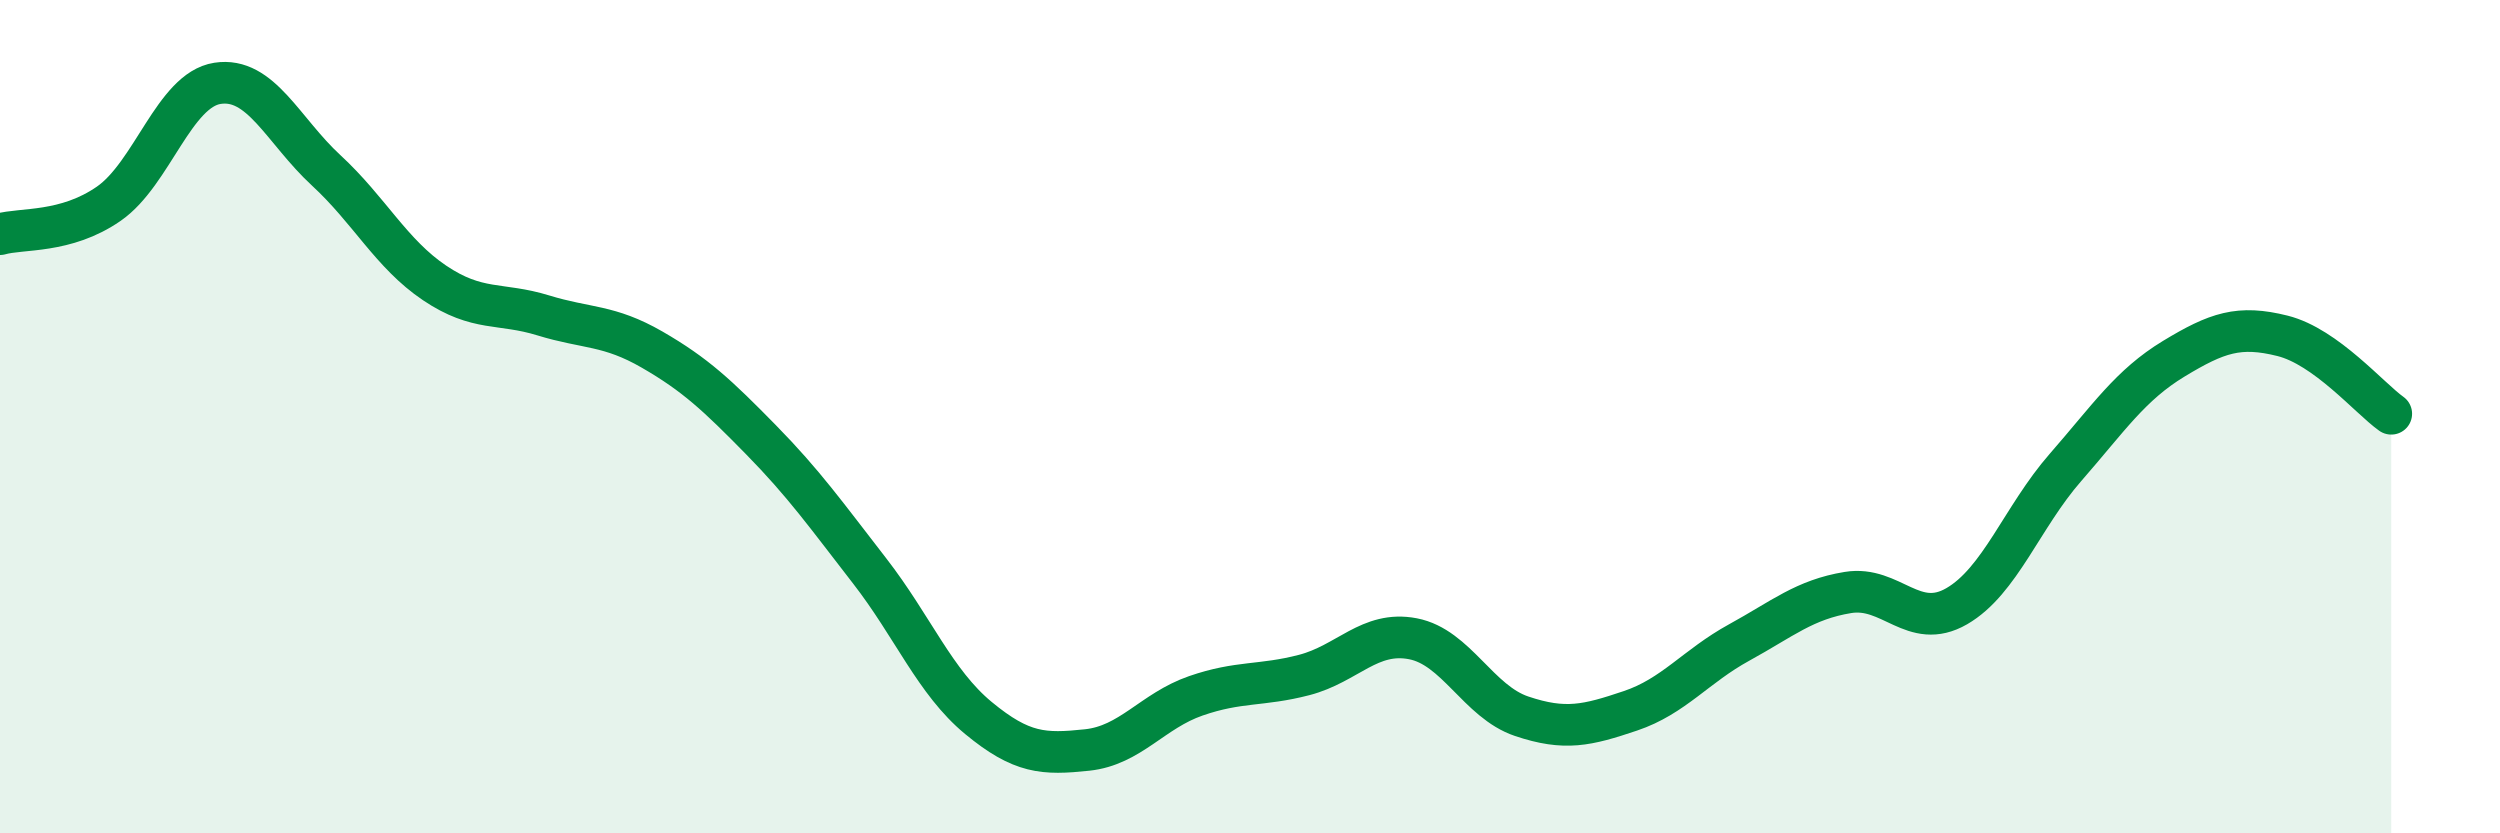
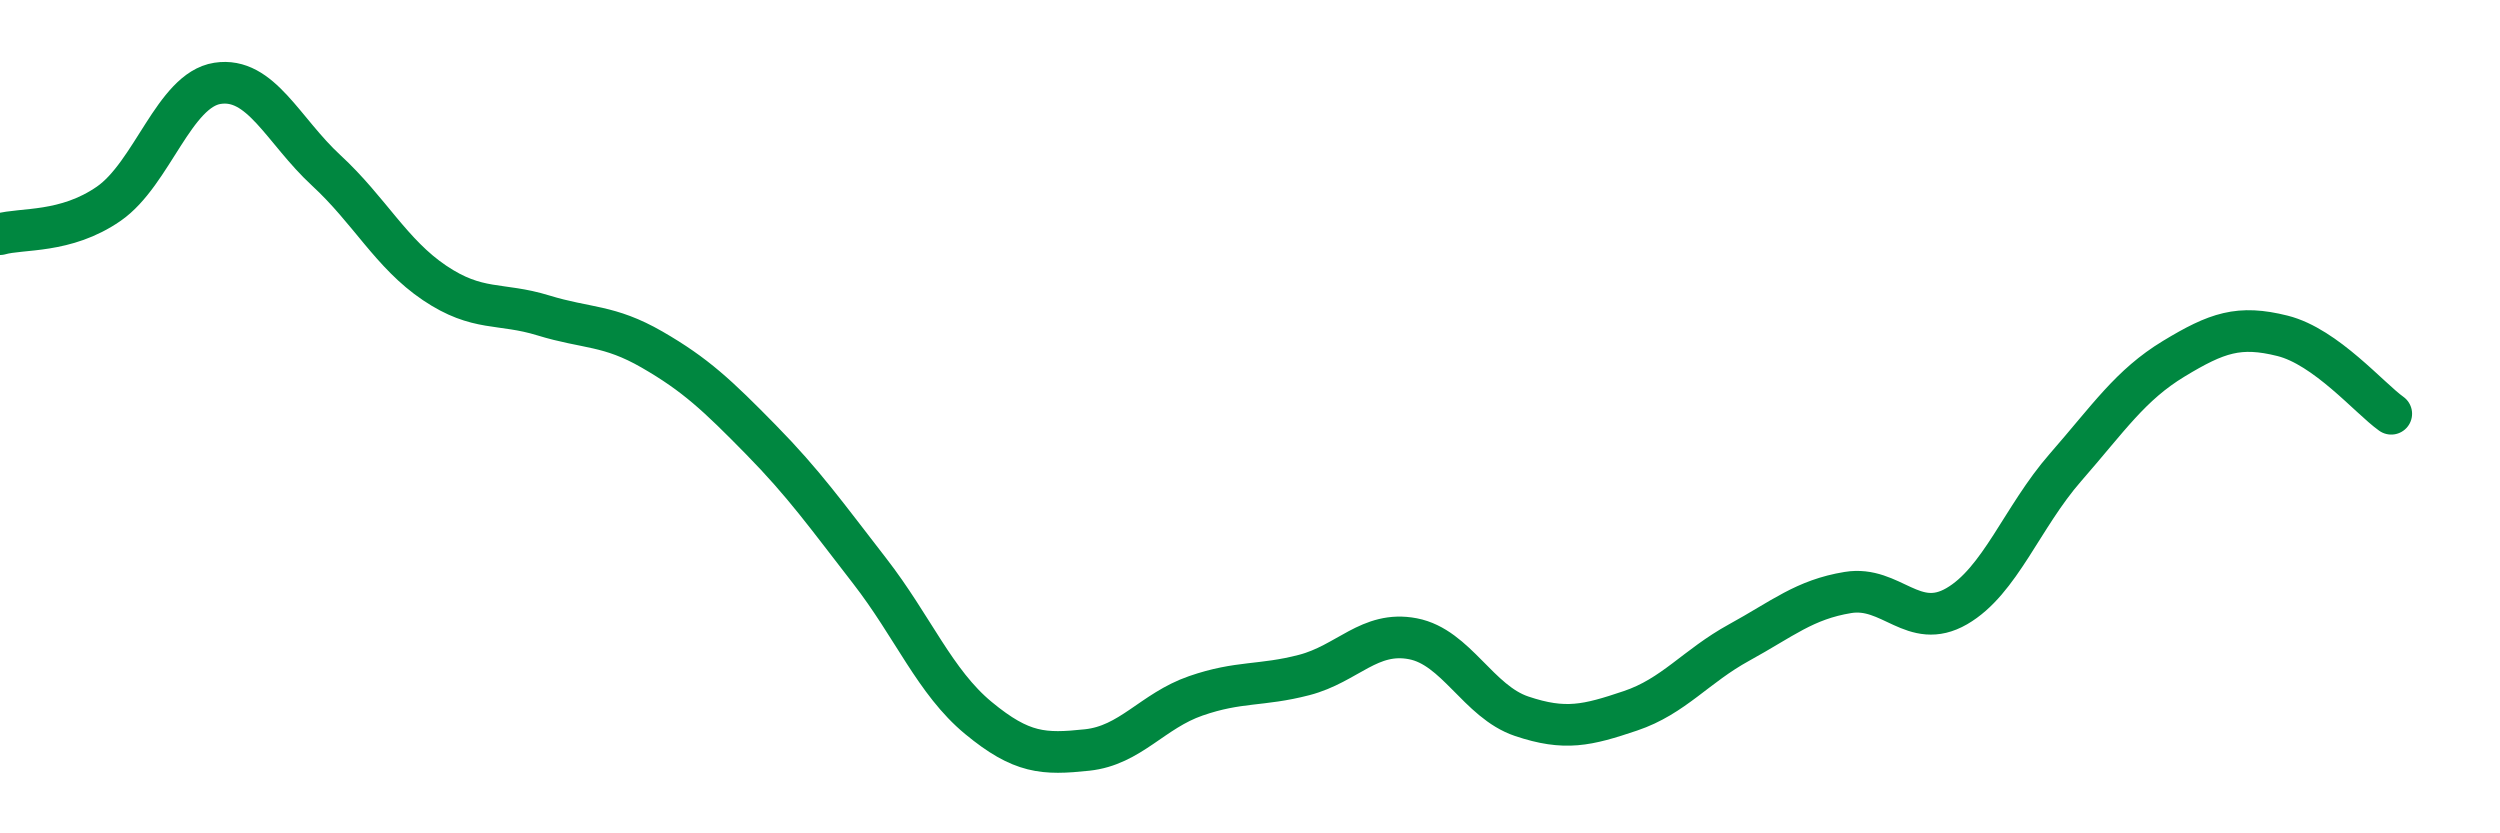
<svg xmlns="http://www.w3.org/2000/svg" width="60" height="20" viewBox="0 0 60 20">
-   <path d="M 0,5.62 C 0.52,5.47 1.57,5.61 2.61,4.89 C 3.65,4.17 4.18,2.16 5.22,2 C 6.26,1.84 6.79,3.13 7.83,4.09 C 8.87,5.05 9.39,6.09 10.43,6.79 C 11.47,7.49 12,7.25 13.04,7.57 C 14.08,7.89 14.61,7.79 15.65,8.39 C 16.69,8.99 17.22,9.49 18.26,10.55 C 19.3,11.61 19.83,12.36 20.87,13.7 C 21.91,15.04 22.44,16.37 23.48,17.23 C 24.52,18.09 25.05,18.11 26.09,18 C 27.13,17.89 27.66,17.06 28.7,16.7 C 29.74,16.34 30.26,16.47 31.3,16.2 C 32.34,15.93 32.87,15.13 33.91,15.33 C 34.95,15.53 35.48,16.84 36.52,17.19 C 37.56,17.54 38.09,17.41 39.13,17.06 C 40.17,16.71 40.7,15.99 41.74,15.42 C 42.78,14.85 43.31,14.39 44.35,14.22 C 45.39,14.05 45.92,15.15 46.96,14.55 C 48,13.95 48.53,12.41 49.57,11.22 C 50.61,10.03 51.13,9.24 52.17,8.61 C 53.21,7.98 53.74,7.8 54.78,8.06 C 55.82,8.32 56.87,9.56 57.39,9.93L57.39 20L0 20Z" fill="#008740" opacity="0.1" stroke-linecap="round" stroke-linejoin="round" />
  <path d="M 0,5.62 C 0.52,5.47 1.57,5.61 2.61,4.89 C 3.65,4.17 4.18,2.16 5.22,2 C 6.26,1.84 6.79,3.13 7.83,4.09 C 8.87,5.05 9.39,6.09 10.43,6.79 C 11.47,7.49 12,7.25 13.04,7.57 C 14.08,7.89 14.61,7.79 15.65,8.39 C 16.69,8.99 17.22,9.49 18.26,10.55 C 19.3,11.61 19.83,12.36 20.87,13.7 C 21.91,15.04 22.44,16.37 23.48,17.23 C 24.52,18.09 25.05,18.11 26.09,18 C 27.13,17.89 27.66,17.06 28.7,16.7 C 29.74,16.34 30.26,16.47 31.3,16.2 C 32.34,15.93 32.87,15.13 33.91,15.33 C 34.95,15.53 35.48,16.84 36.52,17.19 C 37.56,17.54 38.09,17.41 39.13,17.06 C 40.17,16.71 40.7,15.99 41.74,15.42 C 42.78,14.85 43.31,14.39 44.35,14.22 C 45.39,14.05 45.92,15.15 46.96,14.55 C 48,13.95 48.53,12.41 49.57,11.22 C 50.61,10.03 51.13,9.24 52.17,8.61 C 53.21,7.98 53.74,7.8 54.78,8.06 C 55.82,8.32 56.87,9.56 57.39,9.93" stroke="#008740" stroke-width="1" fill="none" stroke-linecap="round" stroke-linejoin="round" />
</svg>